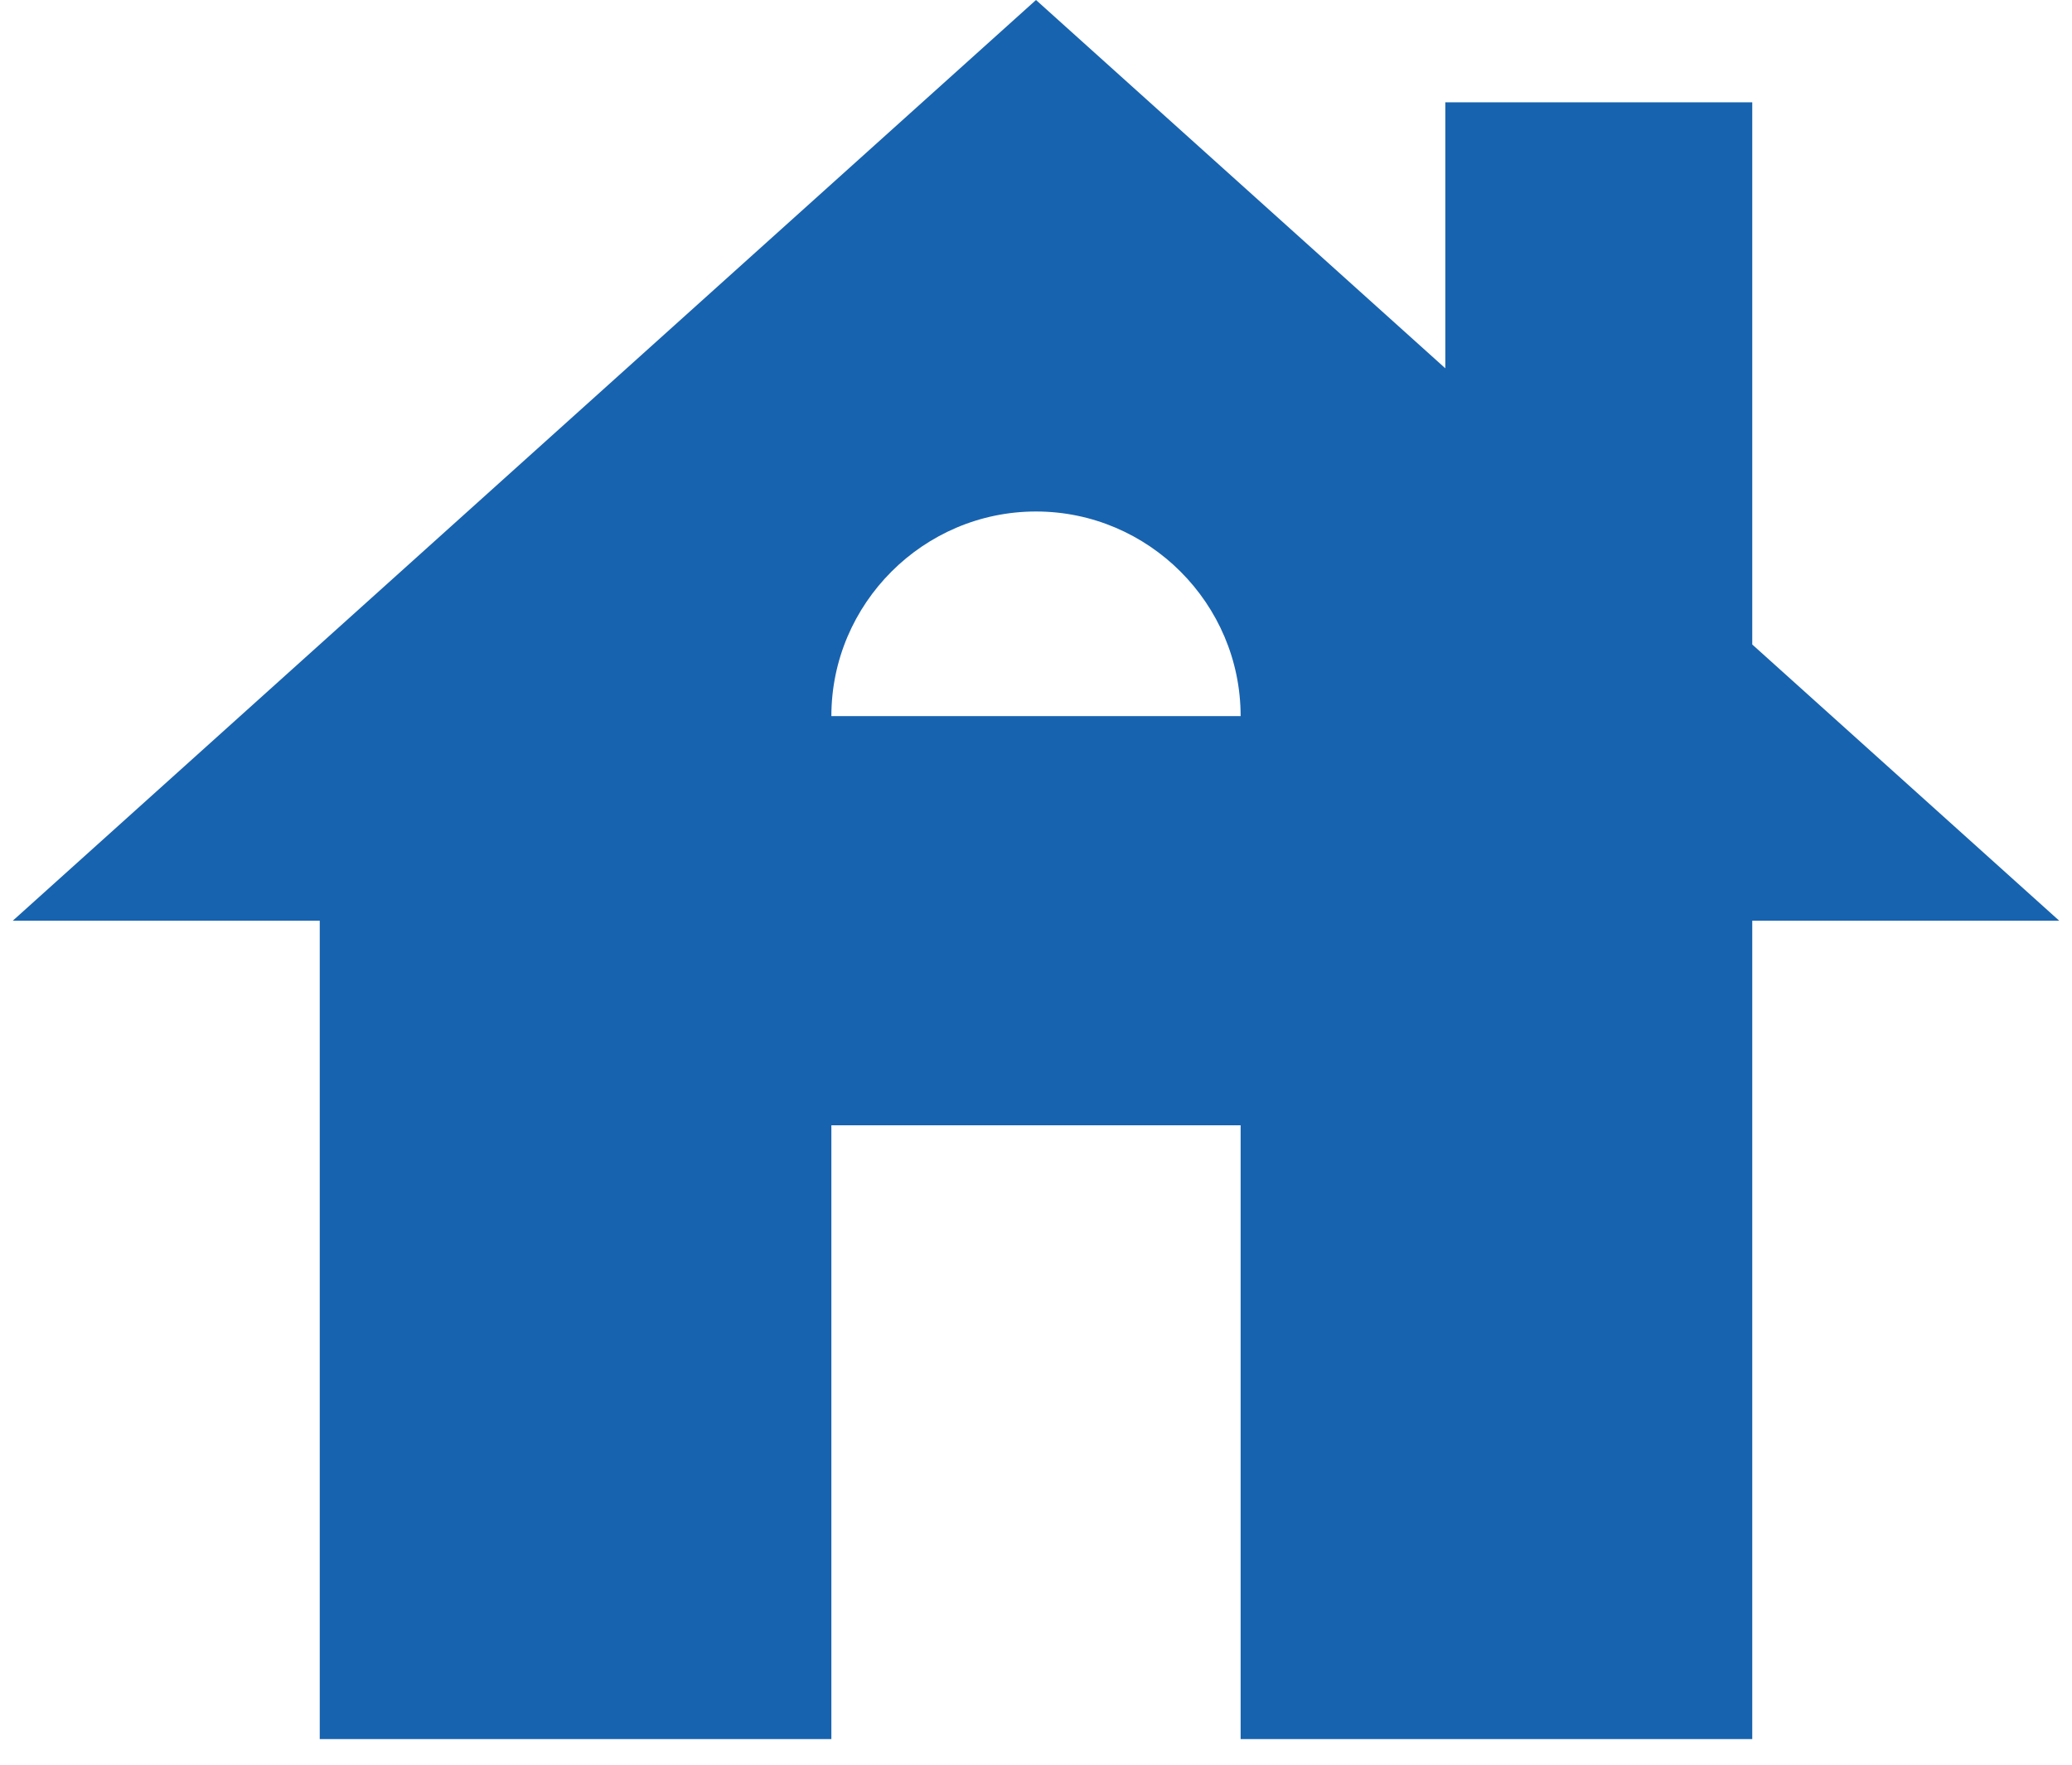
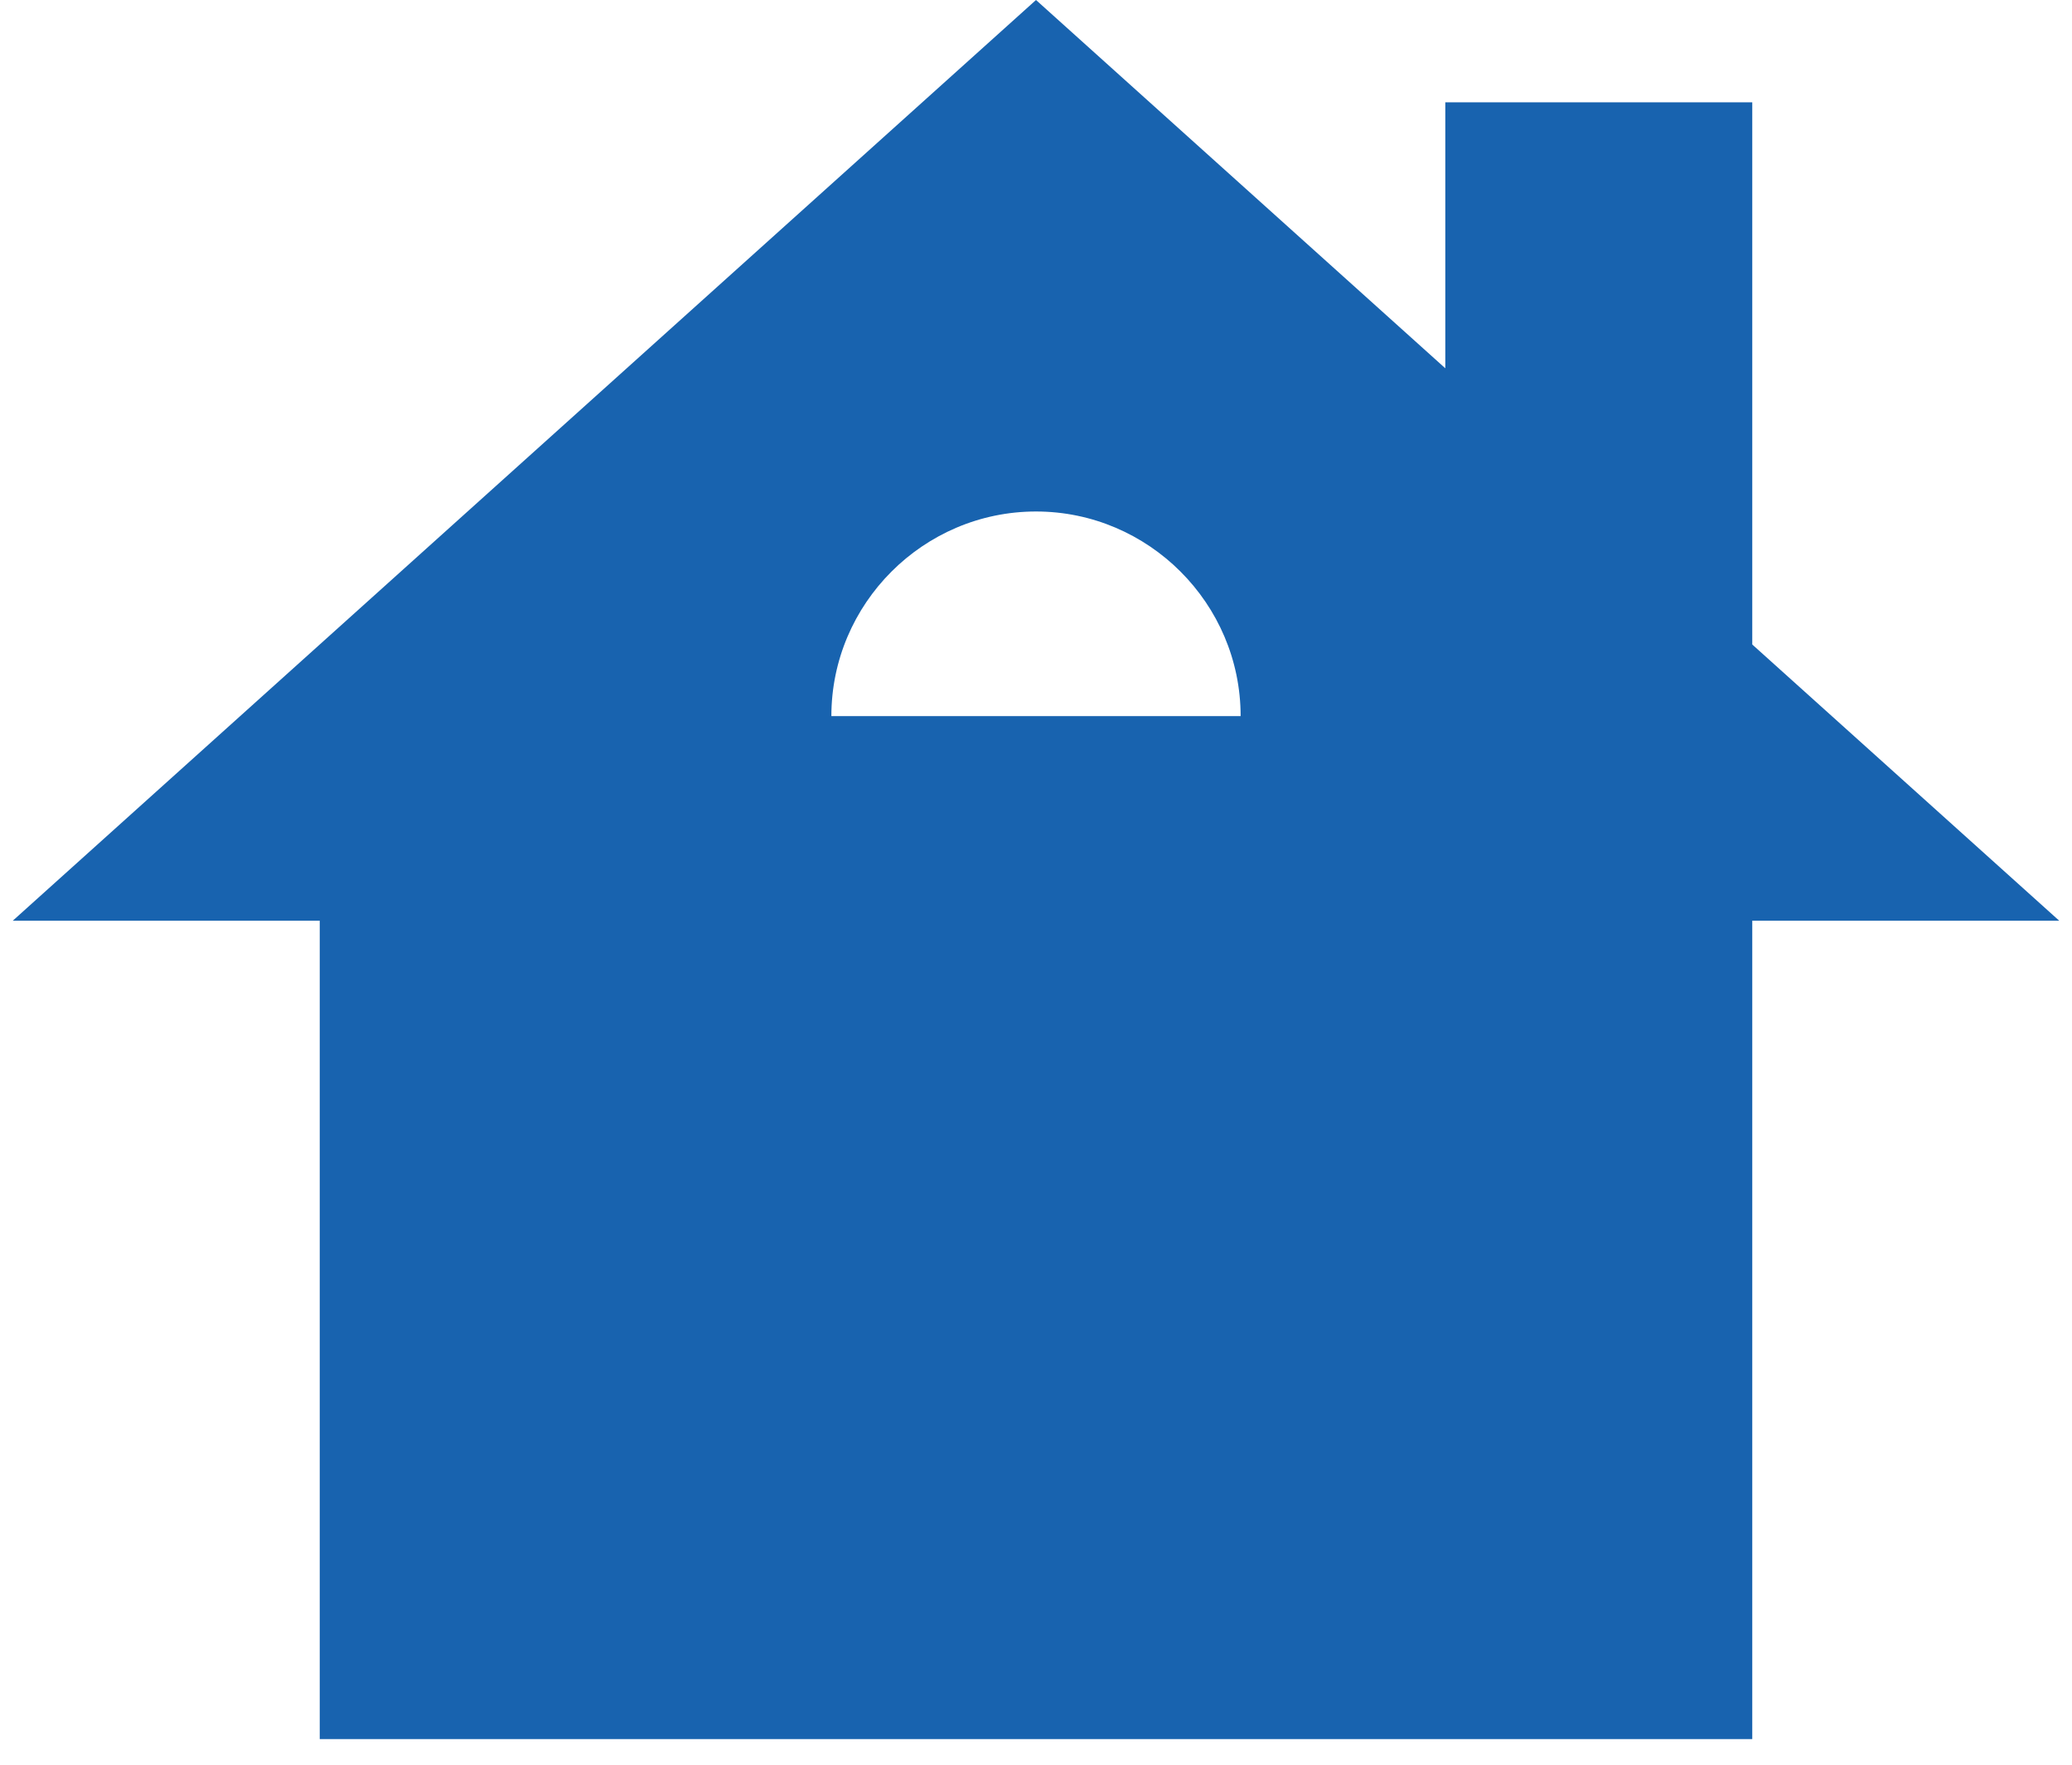
<svg xmlns="http://www.w3.org/2000/svg" width="54" height="46" viewBox="0 0 54 46" fill="none">
-   <path fill-rule="evenodd" clip-rule="evenodd" d="M45.667 16.8V2.667H37.667V9.6L27 0L0.333 24H8.333V45.333H21.667V29.333H32.333V45.333H45.667V24H53.667L45.667 16.8ZM21.667 18.667C21.667 15.733 24.067 13.333 27 13.333C29.933 13.333 32.333 15.733 32.333 18.667H21.667Z" fill="#1863AF" />
+   <path fill-rule="evenodd" clip-rule="evenodd" d="M45.667 16.8V2.667H37.667V9.6L27 0L0.333 24H8.333V45.333H21.667V29.333V45.333H45.667V24H53.667L45.667 16.8ZM21.667 18.667C21.667 15.733 24.067 13.333 27 13.333C29.933 13.333 32.333 15.733 32.333 18.667H21.667Z" fill="#1863AF" />
</svg>